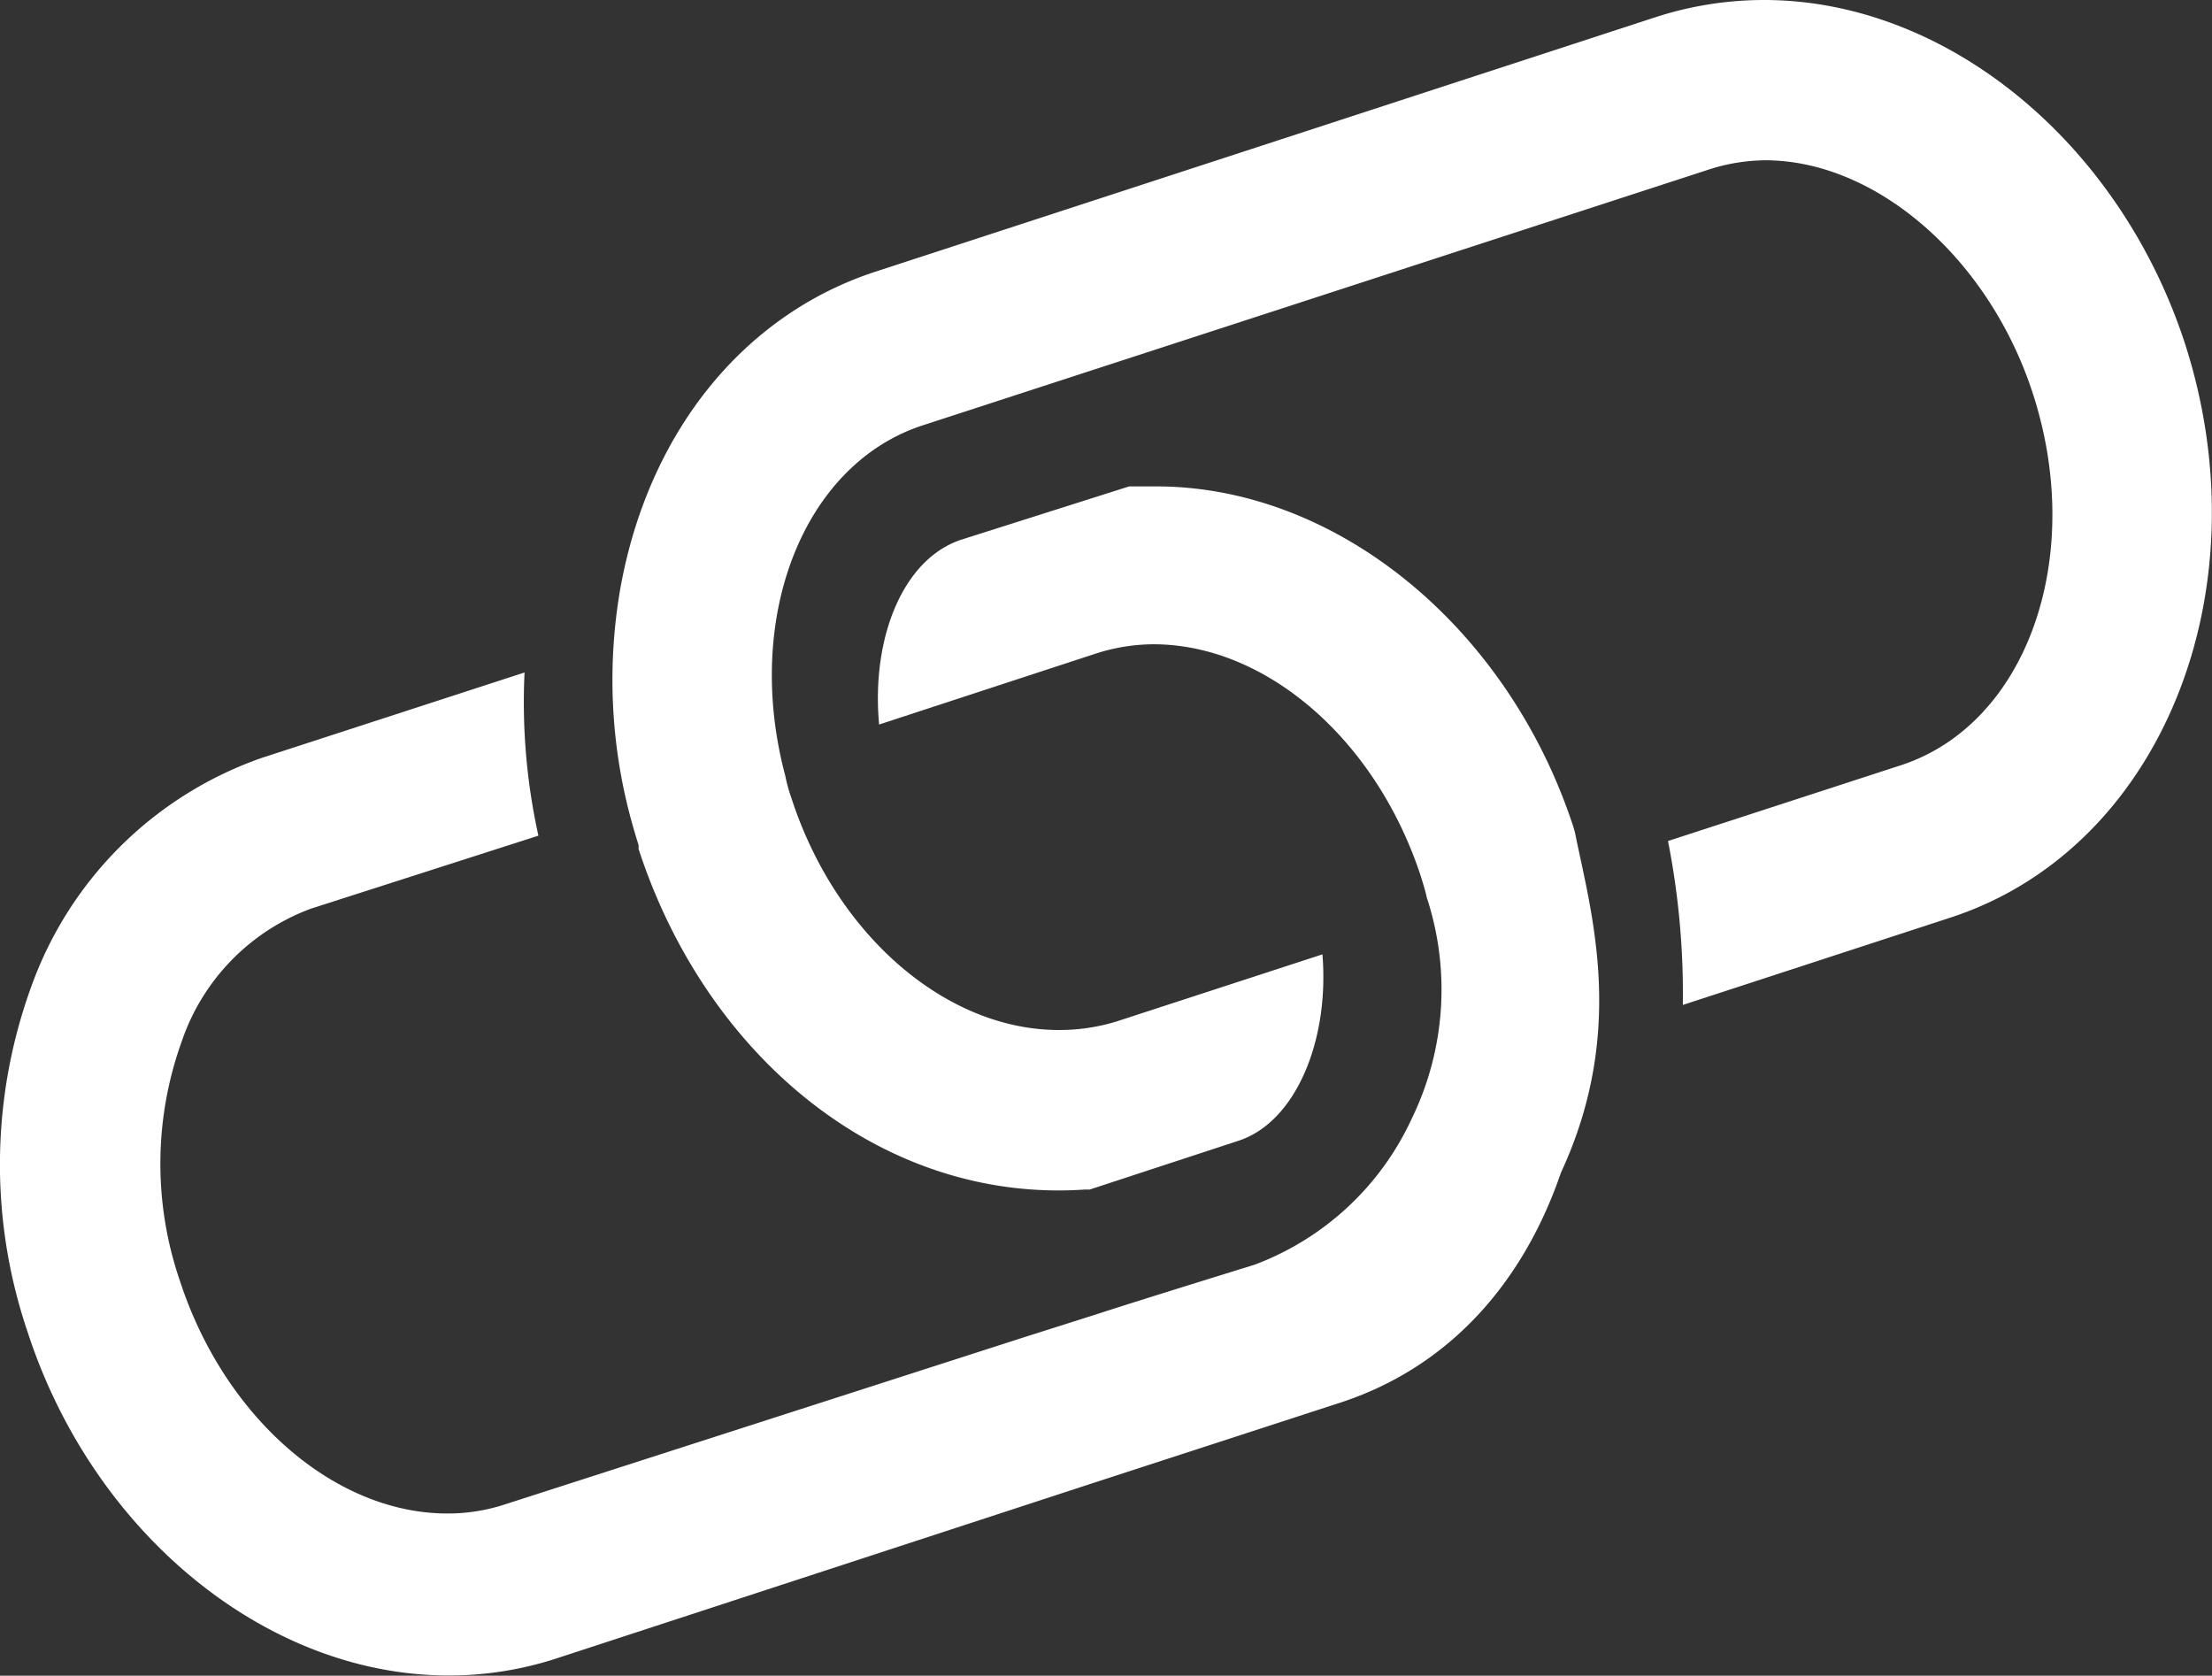
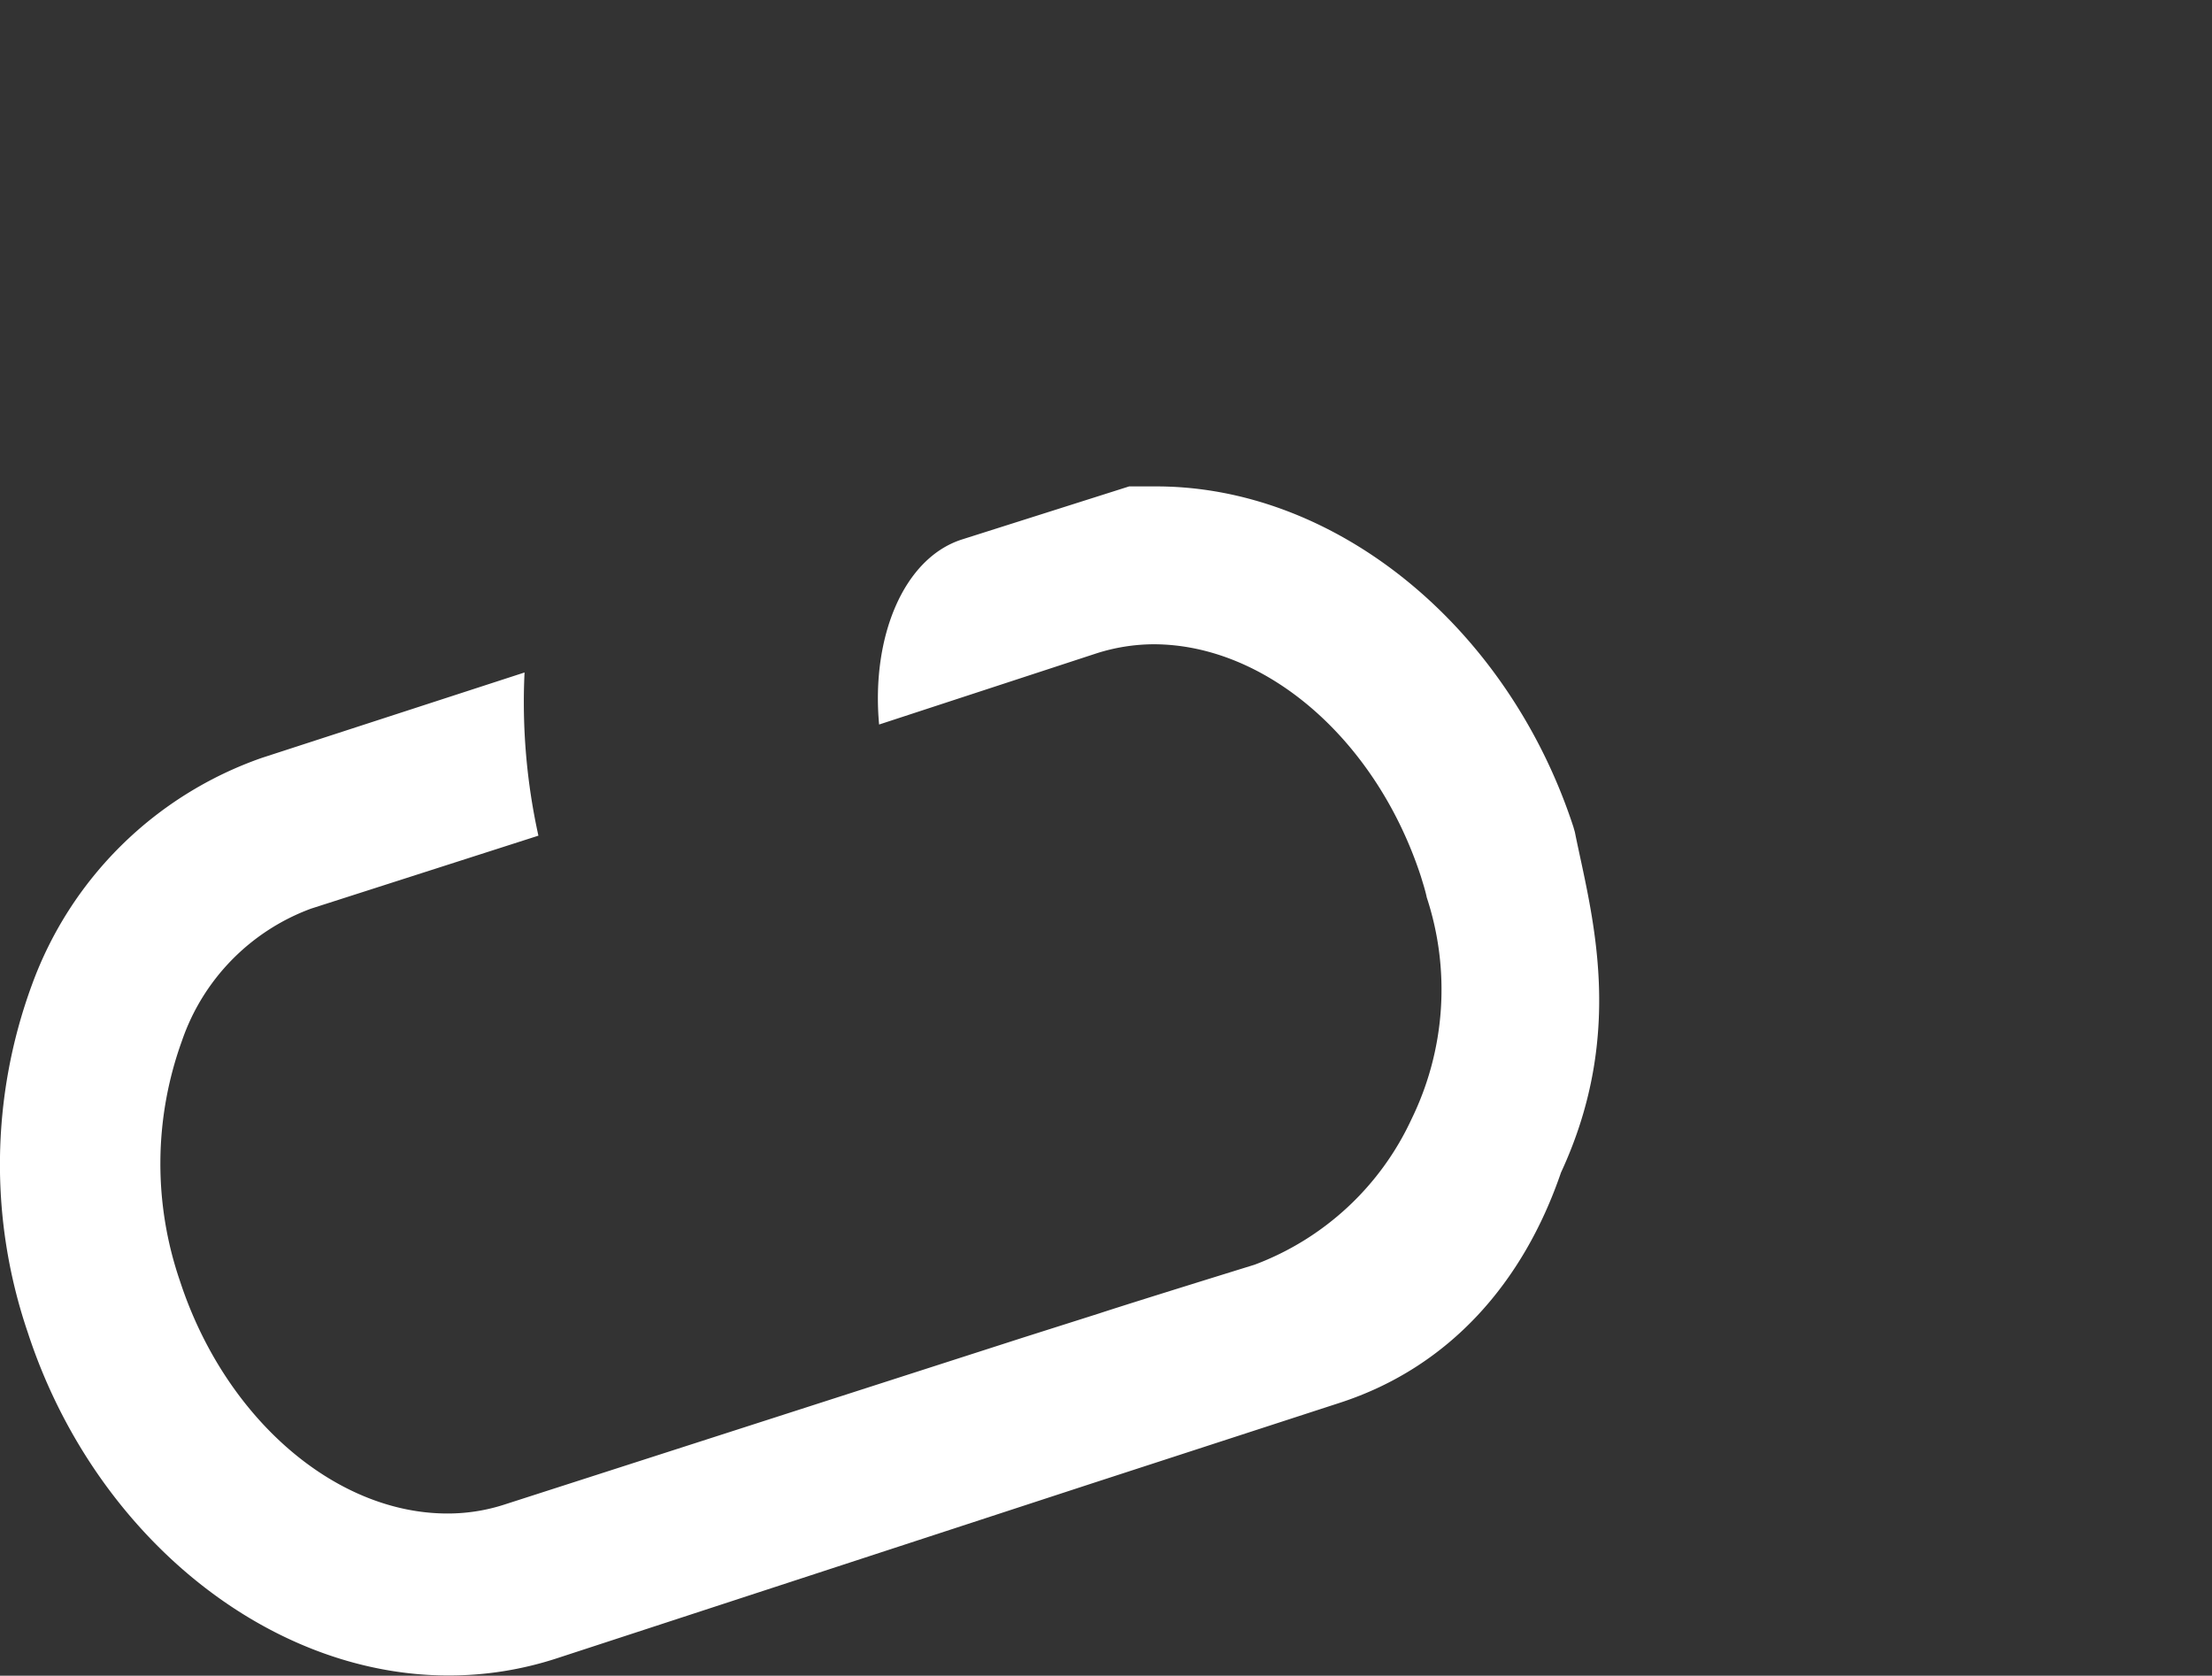
<svg xmlns="http://www.w3.org/2000/svg" viewBox="0 0 90.96 68.9">
  <rect x="0" y="0" width="90.96" height="68.9" fill="#333333" stroke="none" />
  <title>Asset 1</title>
  <g id="Layer_2" data-name="Layer 2">
    <g id="Layer_1-2" data-name="Layer 1">
-       <path d="M80.2,37.73l-11,3.59a32.4,32.4,0,0,0-.61-6.74l9.59-3.12c5.18-1.7,7.61-8.57,5.4-15.32-1.81-5.53-6.43-9.55-11-9.55A7.75,7.75,0,0,0,70.18,7L37.94,17.49c-4.91,1.6-7.38,7.91-5.65,14.4a6.44,6.44,0,0,0,.25.91c1.82,5.63,6.35,9.55,11,9.55A8,8,0,0,0,45.91,42l8.47-2.76c.29,3.55-1.1,6.91-3.47,7.67l-6.1,2h-.21c-8.25.56-15.52-5.36-18.34-14l0-.16c-.05-.16-.1-.32-.17-.56a21.91,21.91,0,0,1-.58-10c1.14-6.35,5-11.2,10.43-13L68.13.69A14.47,14.47,0,0,1,72.54,0C80,0,87.12,5.8,89.84,14.1,93.15,24.33,88.84,34.92,80.2,37.73Z" fill="#fff" />
      <path d="M64.76,34.21c.66,3.28,2.14,8.16-.57,14-1.54,4.5-4.57,8-9.1,9.47L44.88,61l-22,7.19a14.26,14.26,0,0,1-4.42.7C11,68.9,3.85,63.09,1.14,54.78a21.41,21.41,0,0,1,.17-14.28,15.49,15.49,0,0,1,9.46-9.34l10.8-3.51a25.46,25.46,0,0,0,.57,6.71.05.05,0,0,0,0,0l-9.35,3a8.85,8.85,0,0,0-5.31,5.44,14.84,14.84,0,0,0-.08,9.87c1.84,5.63,6.37,9.56,11,9.56a7.56,7.56,0,0,0,2.38-.38l21.28-6.85,3.15-1c1.24-.41,6.38-2,6.38-2a11.59,11.59,0,0,0,6.46-6,12.12,12.12,0,0,0,.62-9.1c-.06-.29-.15-.56-.24-.86-1.84-5.63-6.37-9.55-11-9.55a7.82,7.82,0,0,0-2.36.38l-8.92,2.92c-.33-3.59,1-6.84,3.41-7.61L46.43,20h0c.32,0,.65,0,1,0C54.89,19.94,62,25.74,64.7,34Z" fill="#fff" />
    </g>
  </g>
</svg>